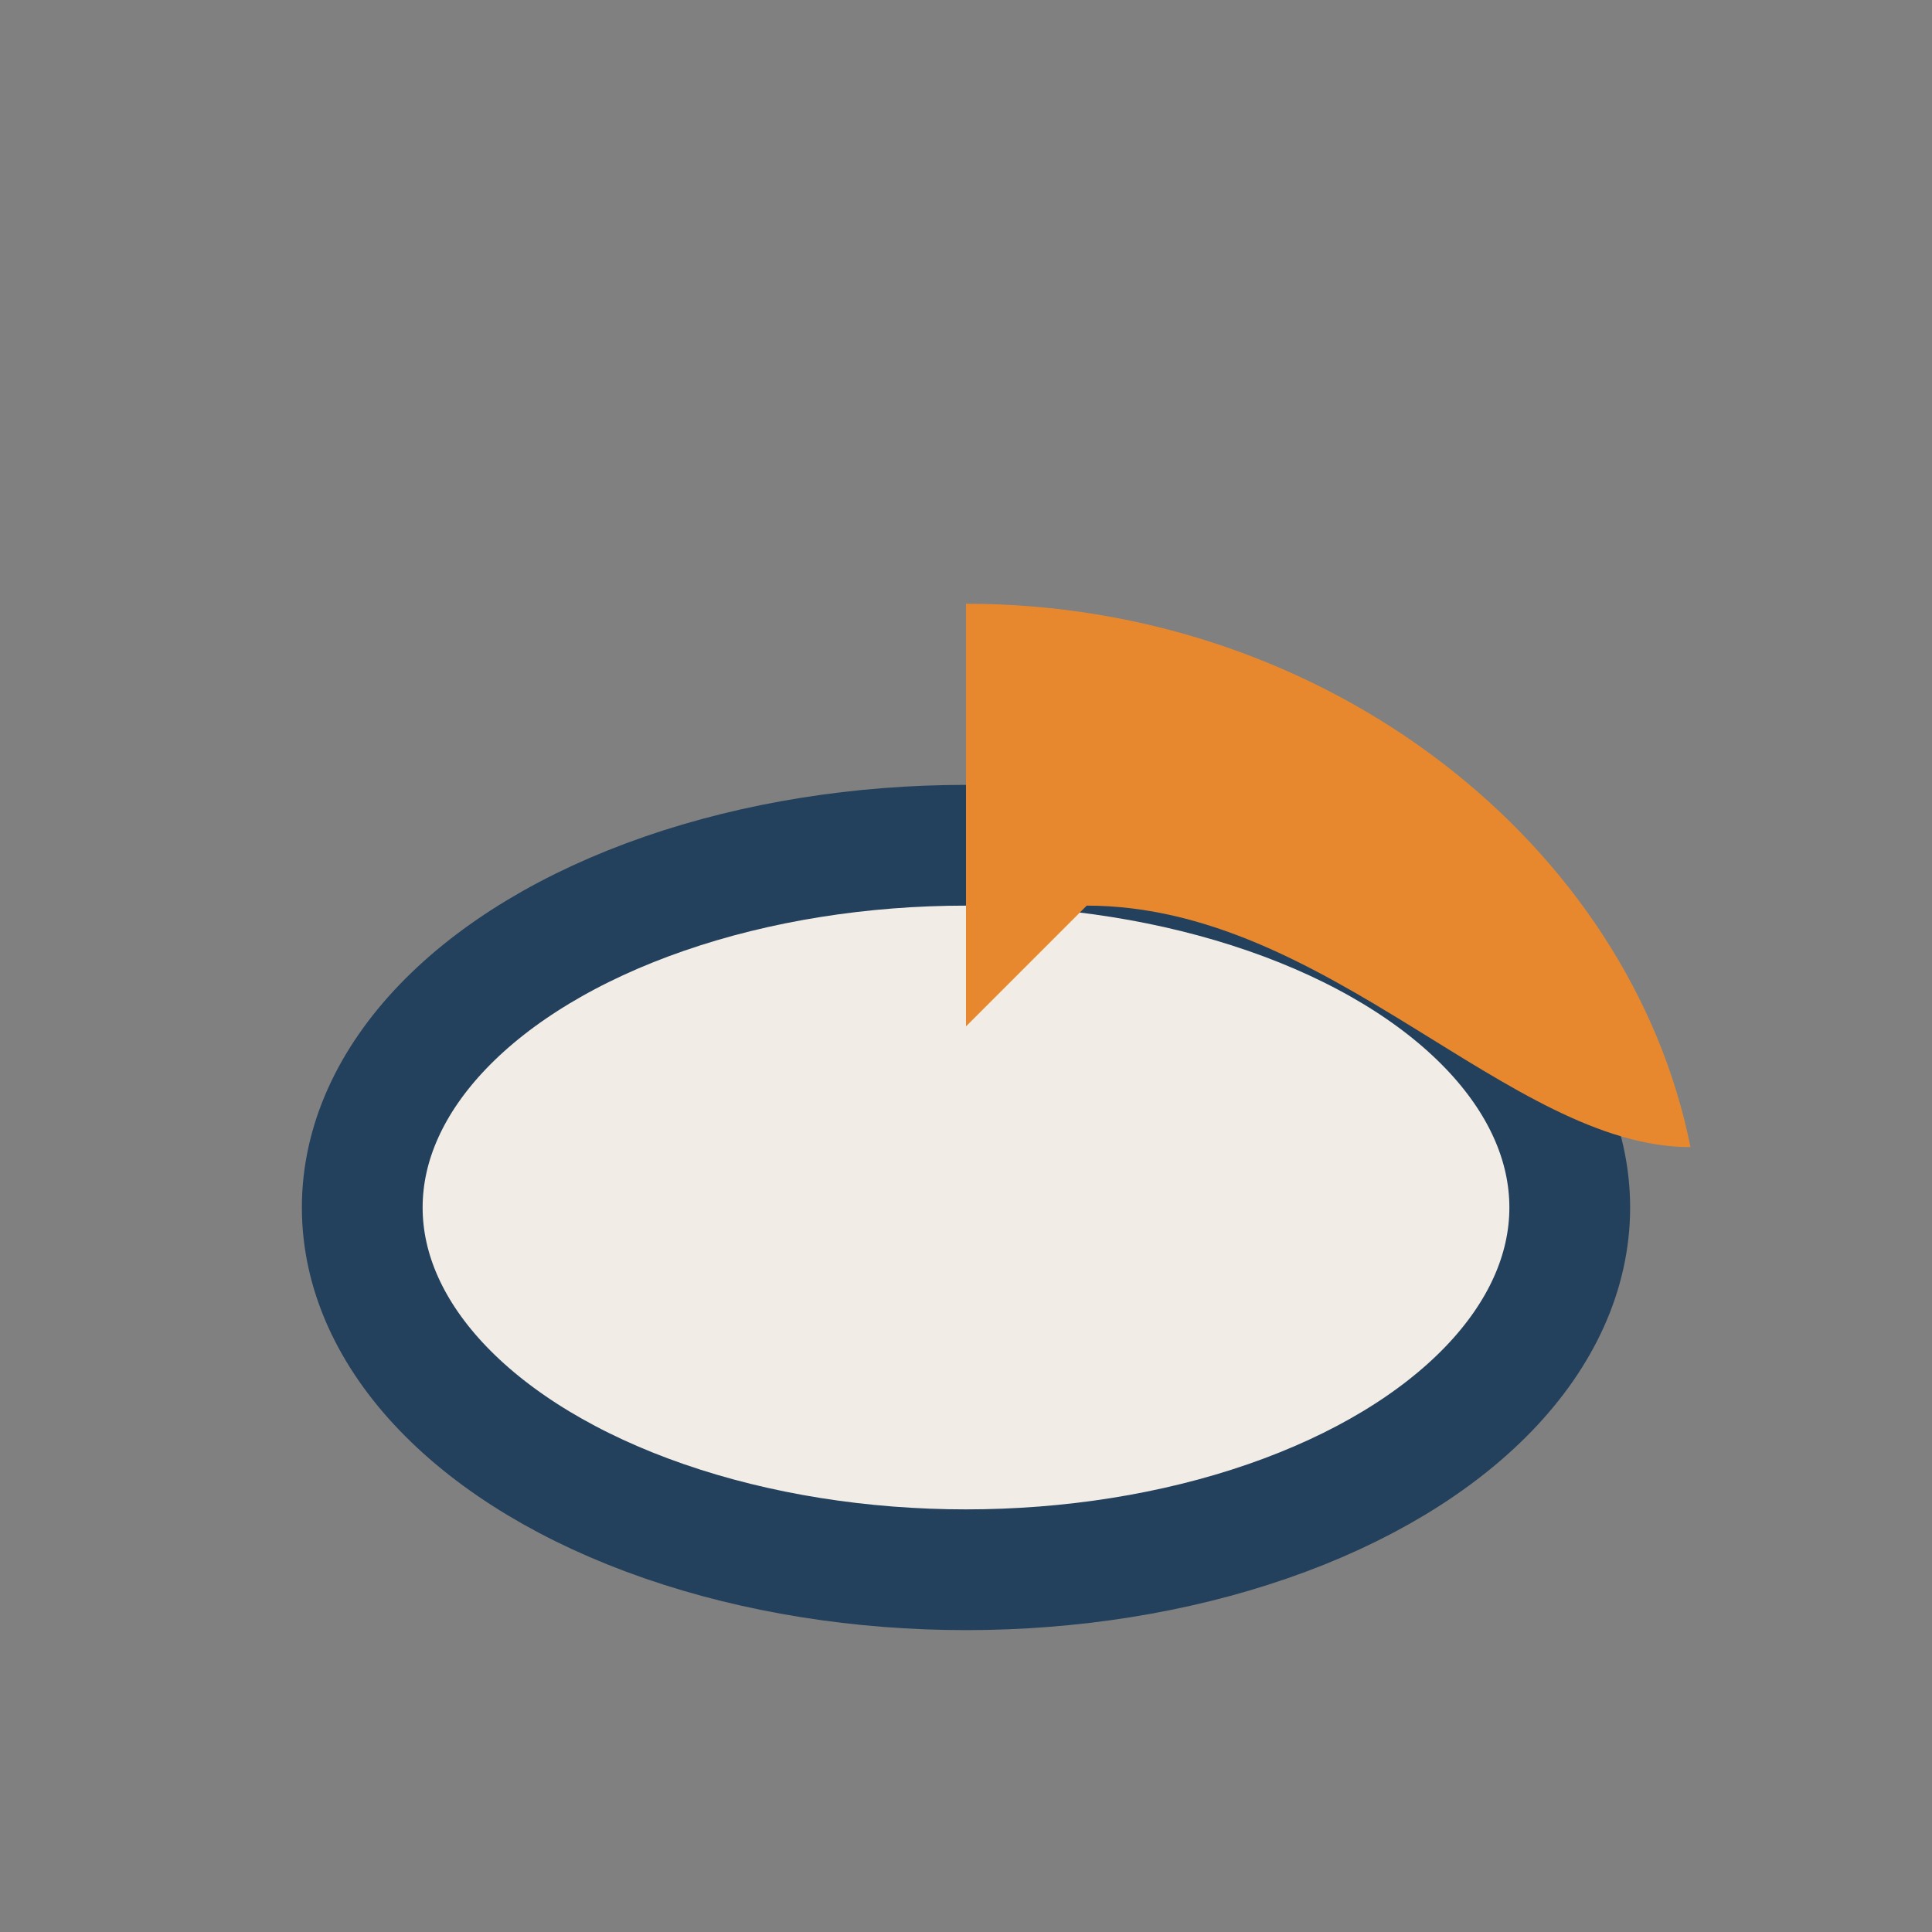
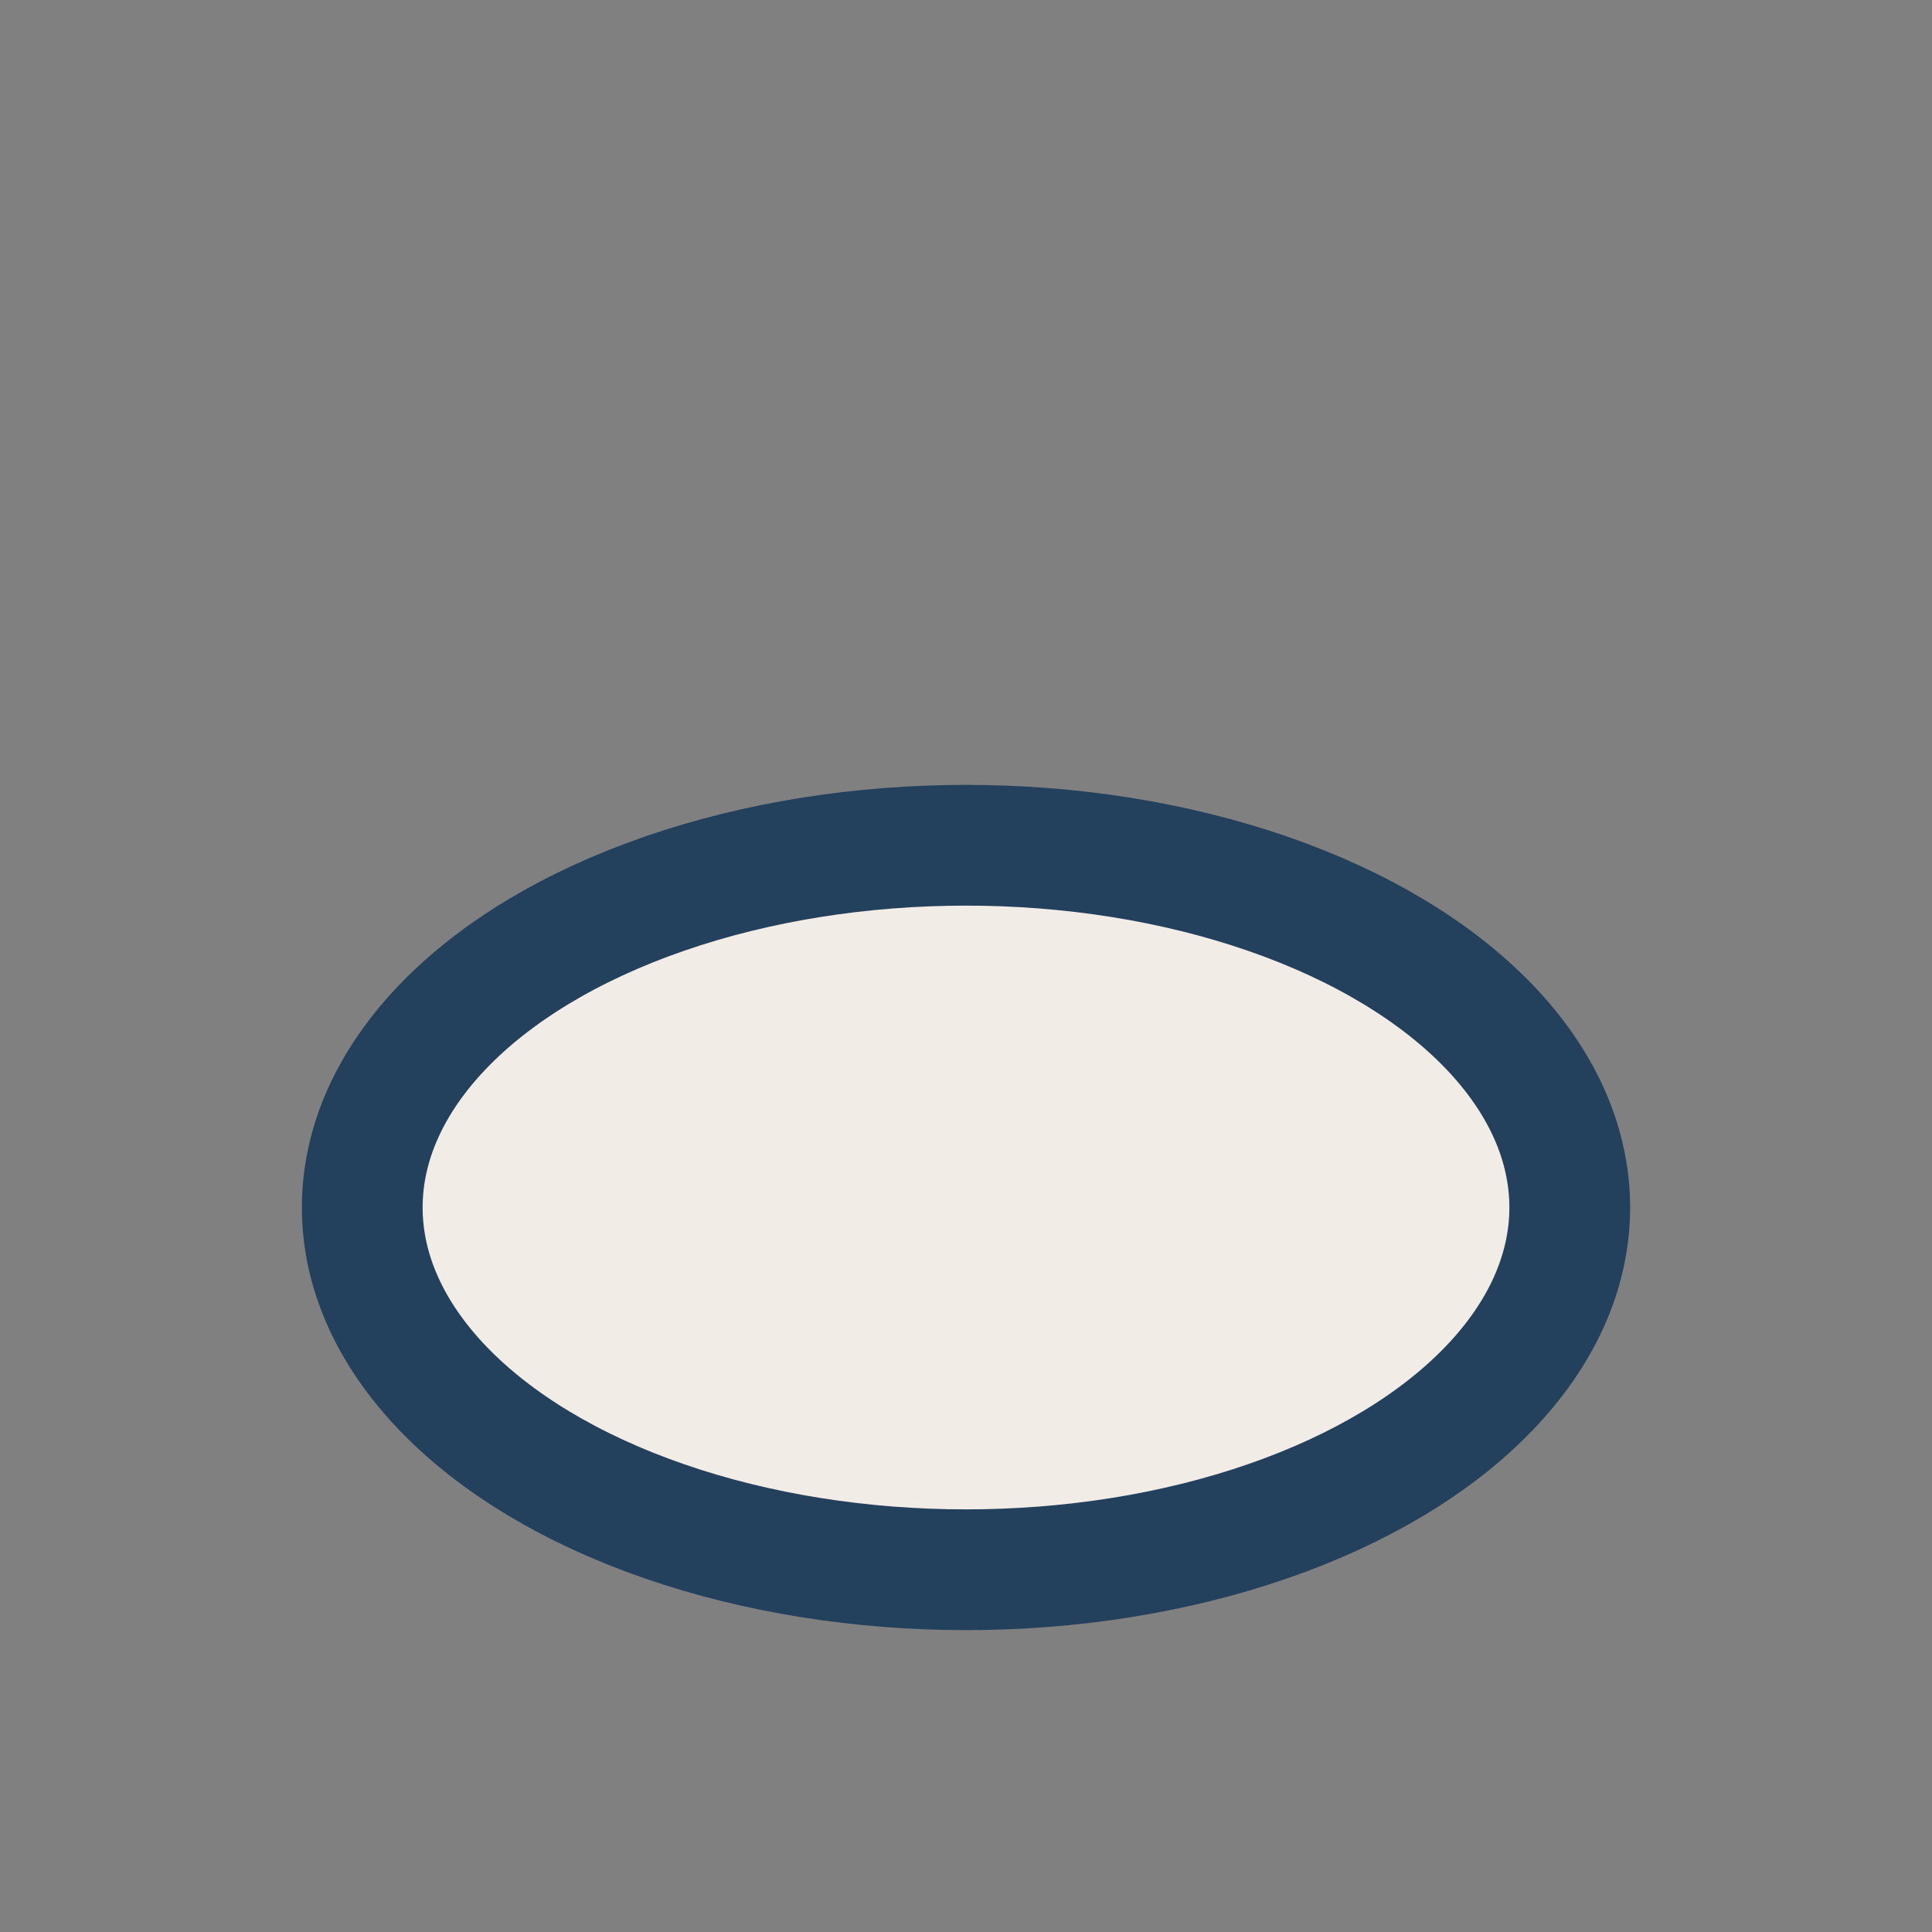
<svg xmlns="http://www.w3.org/2000/svg" width="32" height="32" viewBox="0 0 32 32">
  <rect x="0" y="0" width="32" height="32" fill="#808080" stroke="none" />
  <ellipse cx="16" cy="20" rx="10" ry="6" fill="#F2ECE6" stroke="#23405C" stroke-width="2" />
-   <path d="M18 15c4 0 7 4 10 4-1-5-6-9-12-9v7z" fill="#E7882E" />
</svg>